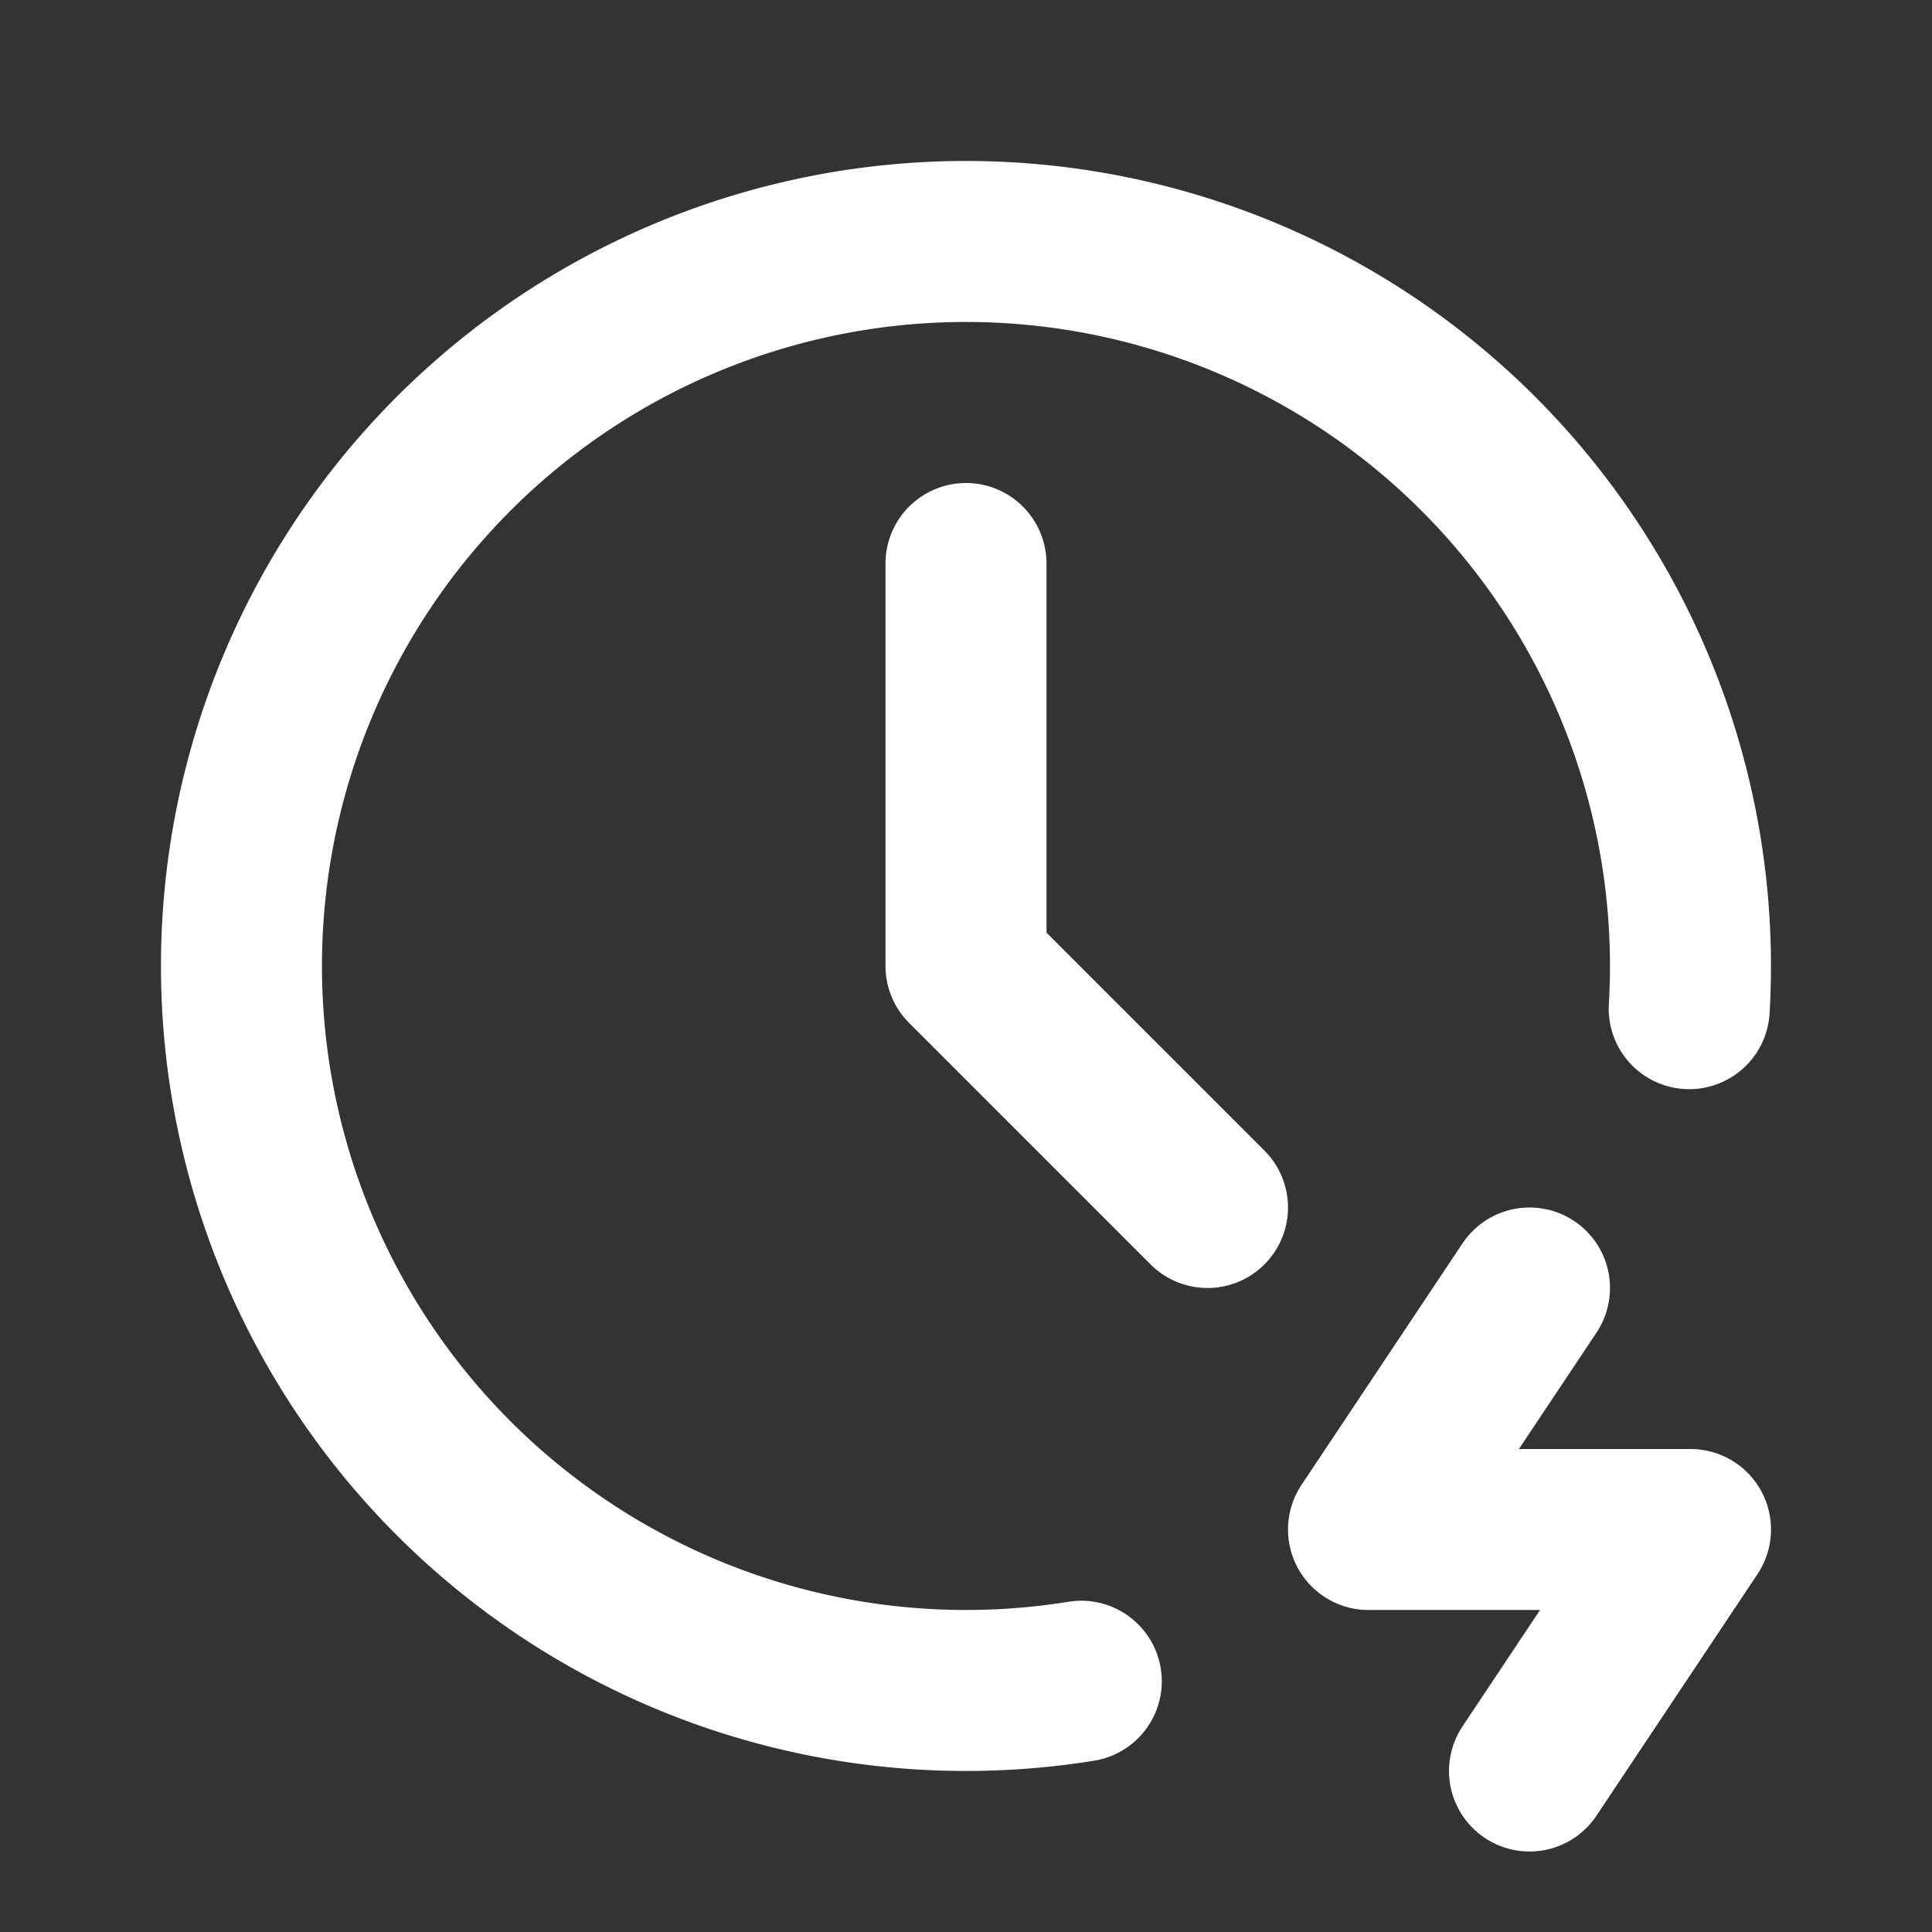
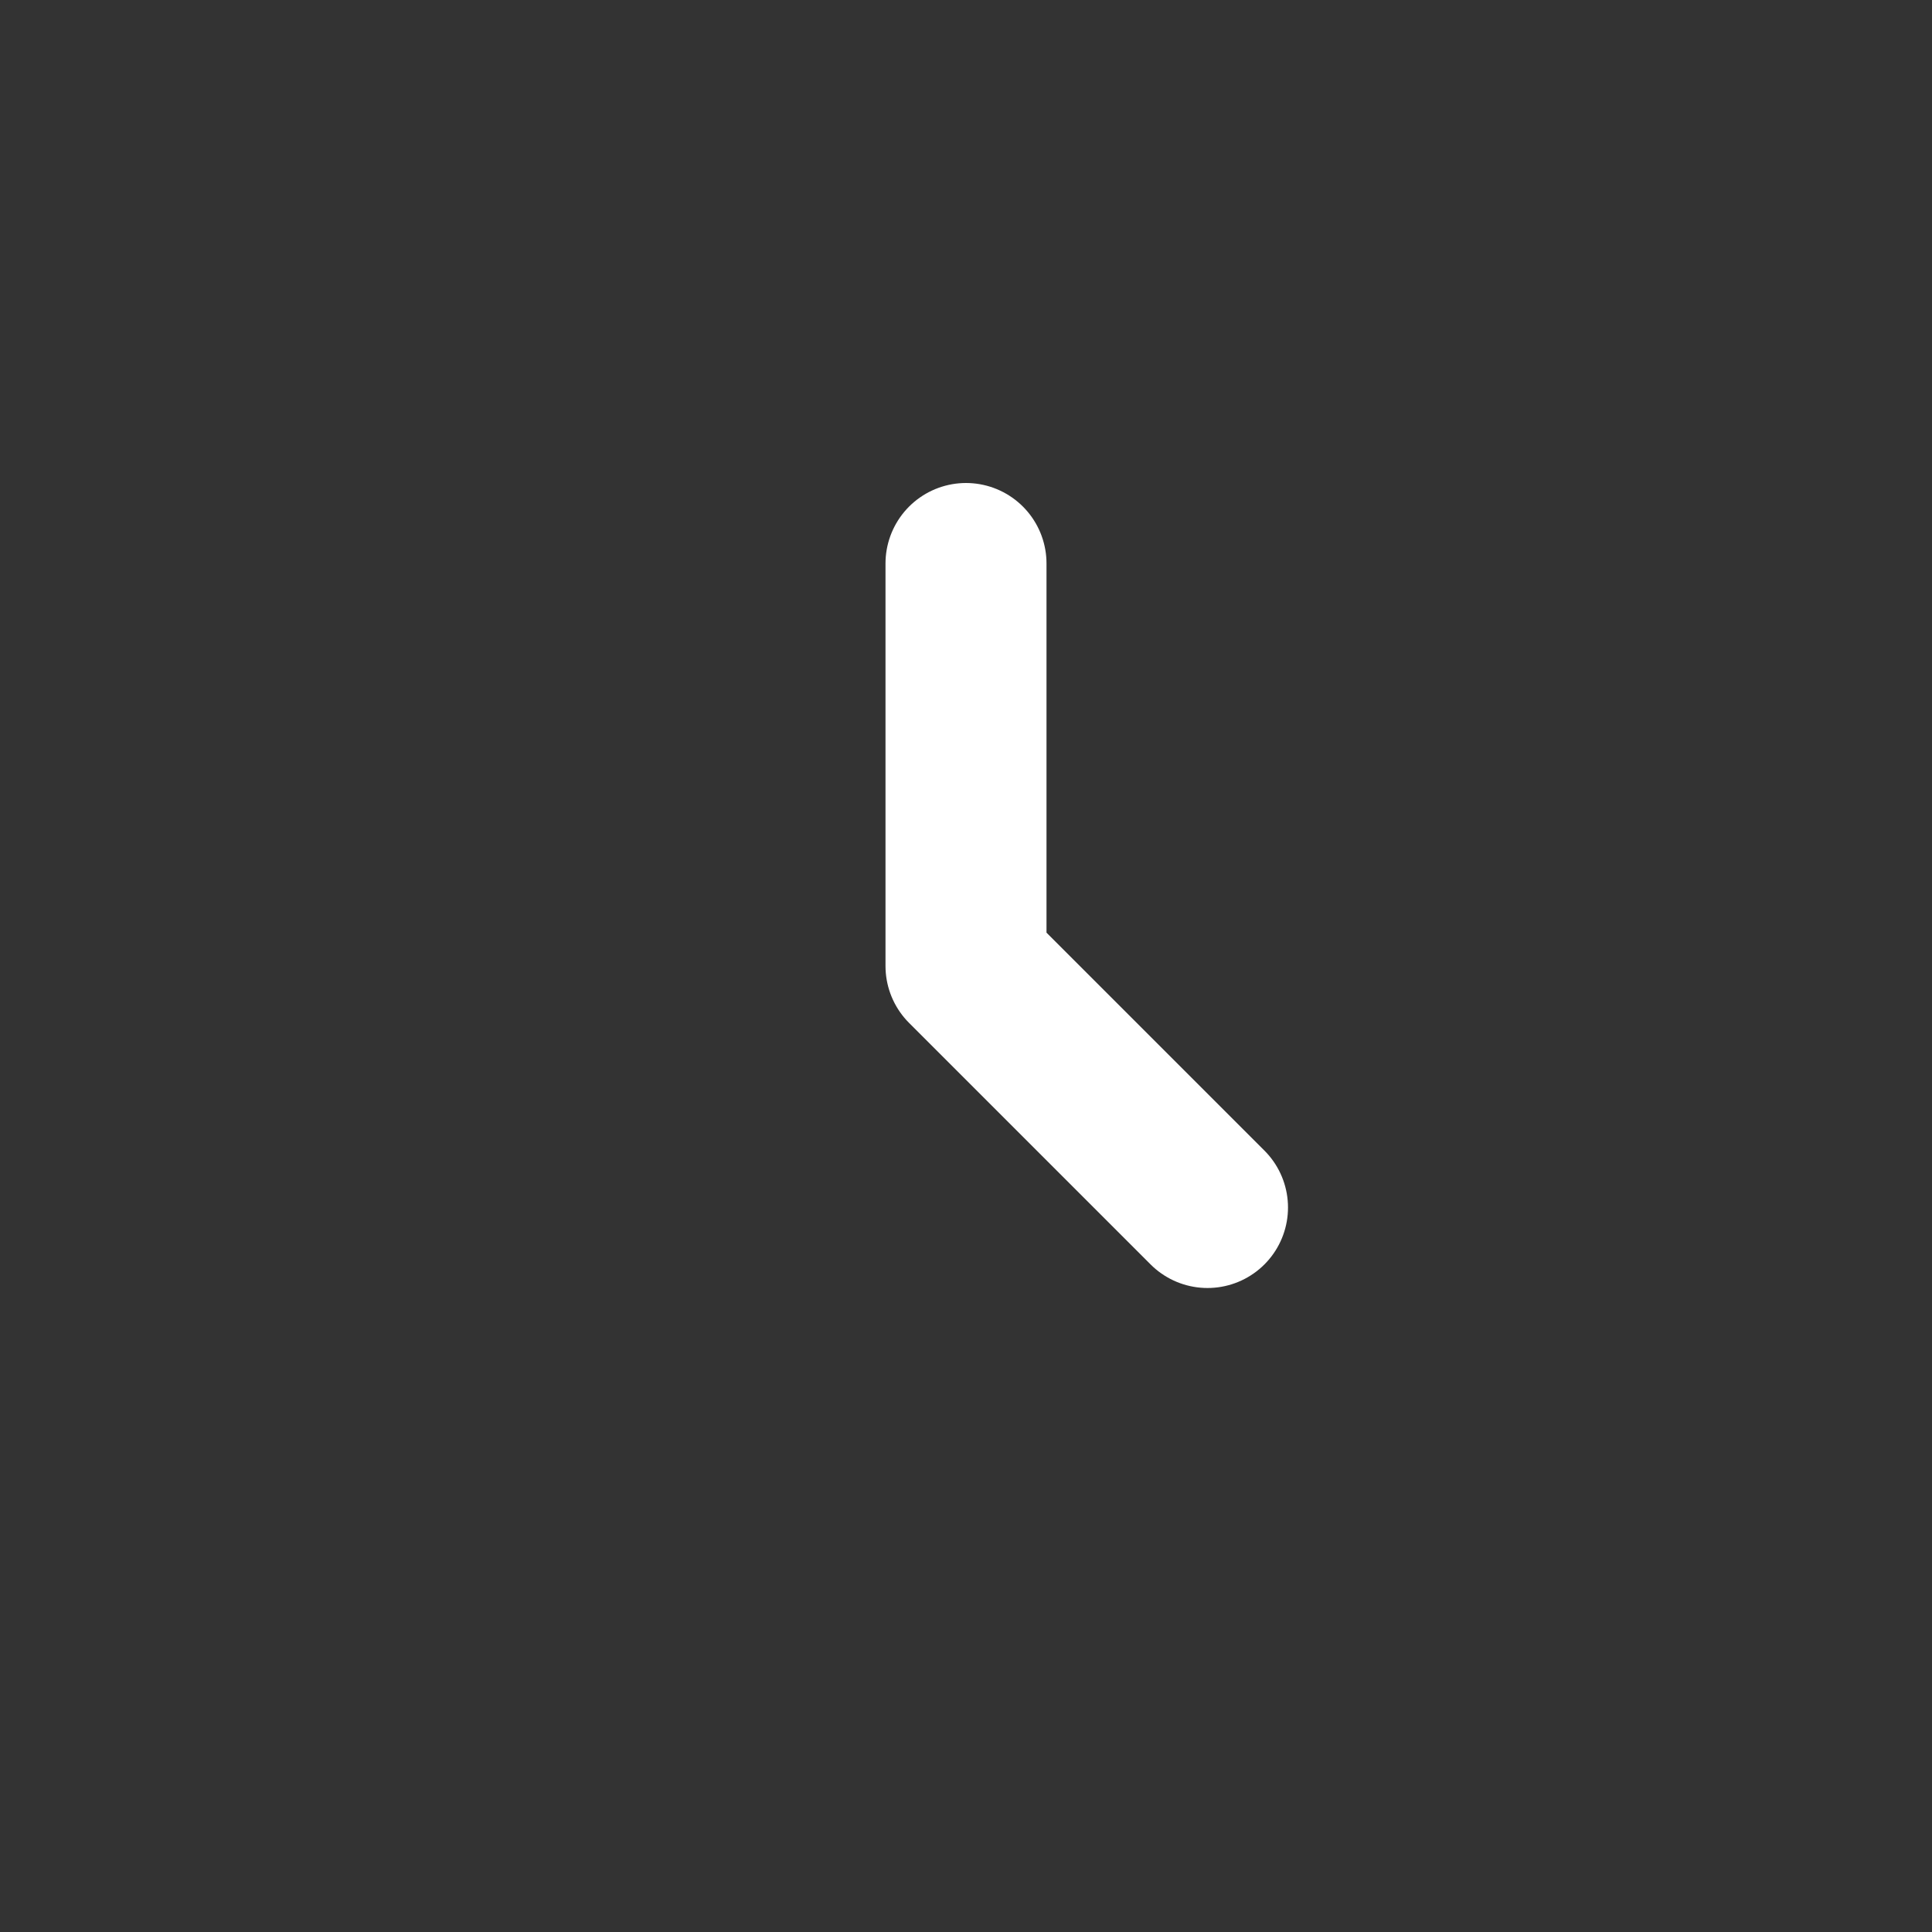
<svg xmlns="http://www.w3.org/2000/svg" width="100%" height="100%" viewBox="0 0 24 24" fill="none" stroke="#FFFFFF" stroke-width="2" stroke-linecap="round" stroke-linejoin="round">
  <rect x="0" y="0" width="24" height="24" fill="#333333" stroke="none" />
-   <path stroke="none" d="M0 0h24v24H0z" fill="none" />
-   <path d="M20.984 12.53a9 9 0 1 0 -7.552 8.355" />
  <path d="M12 7v5l3 3" />
-   <path d="M19 16l-2 3h4l-2 3" />
</svg>